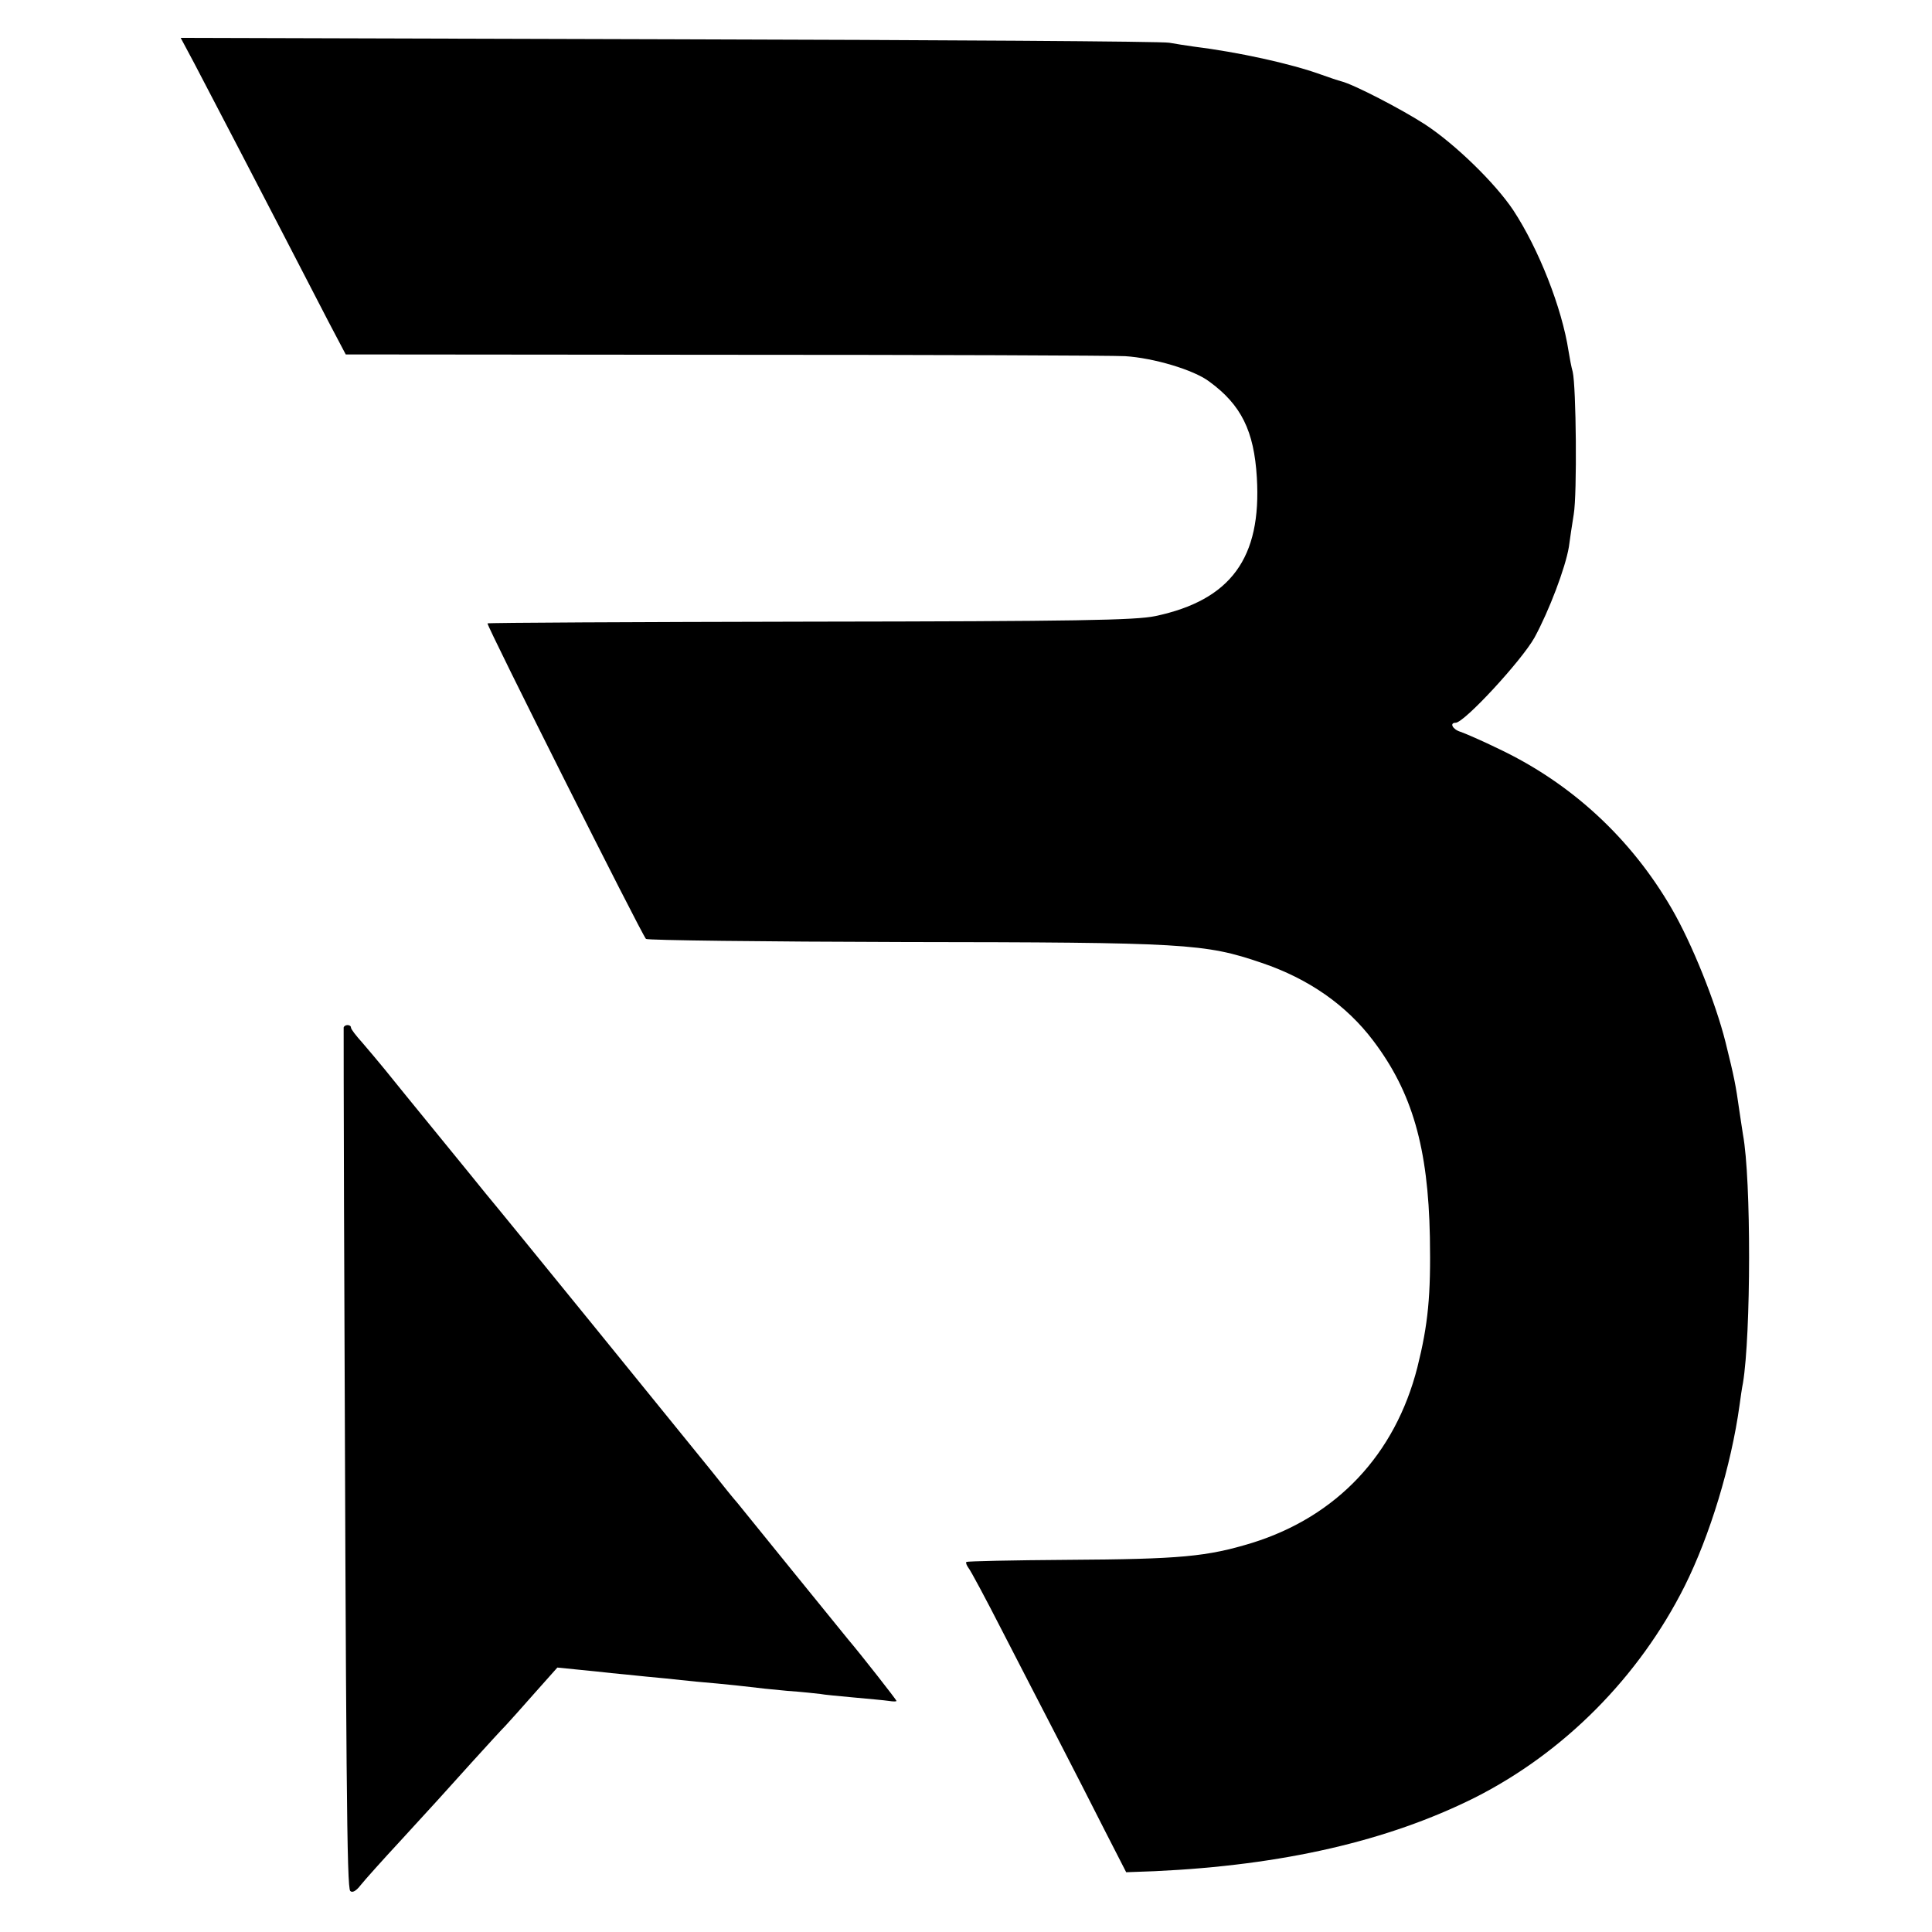
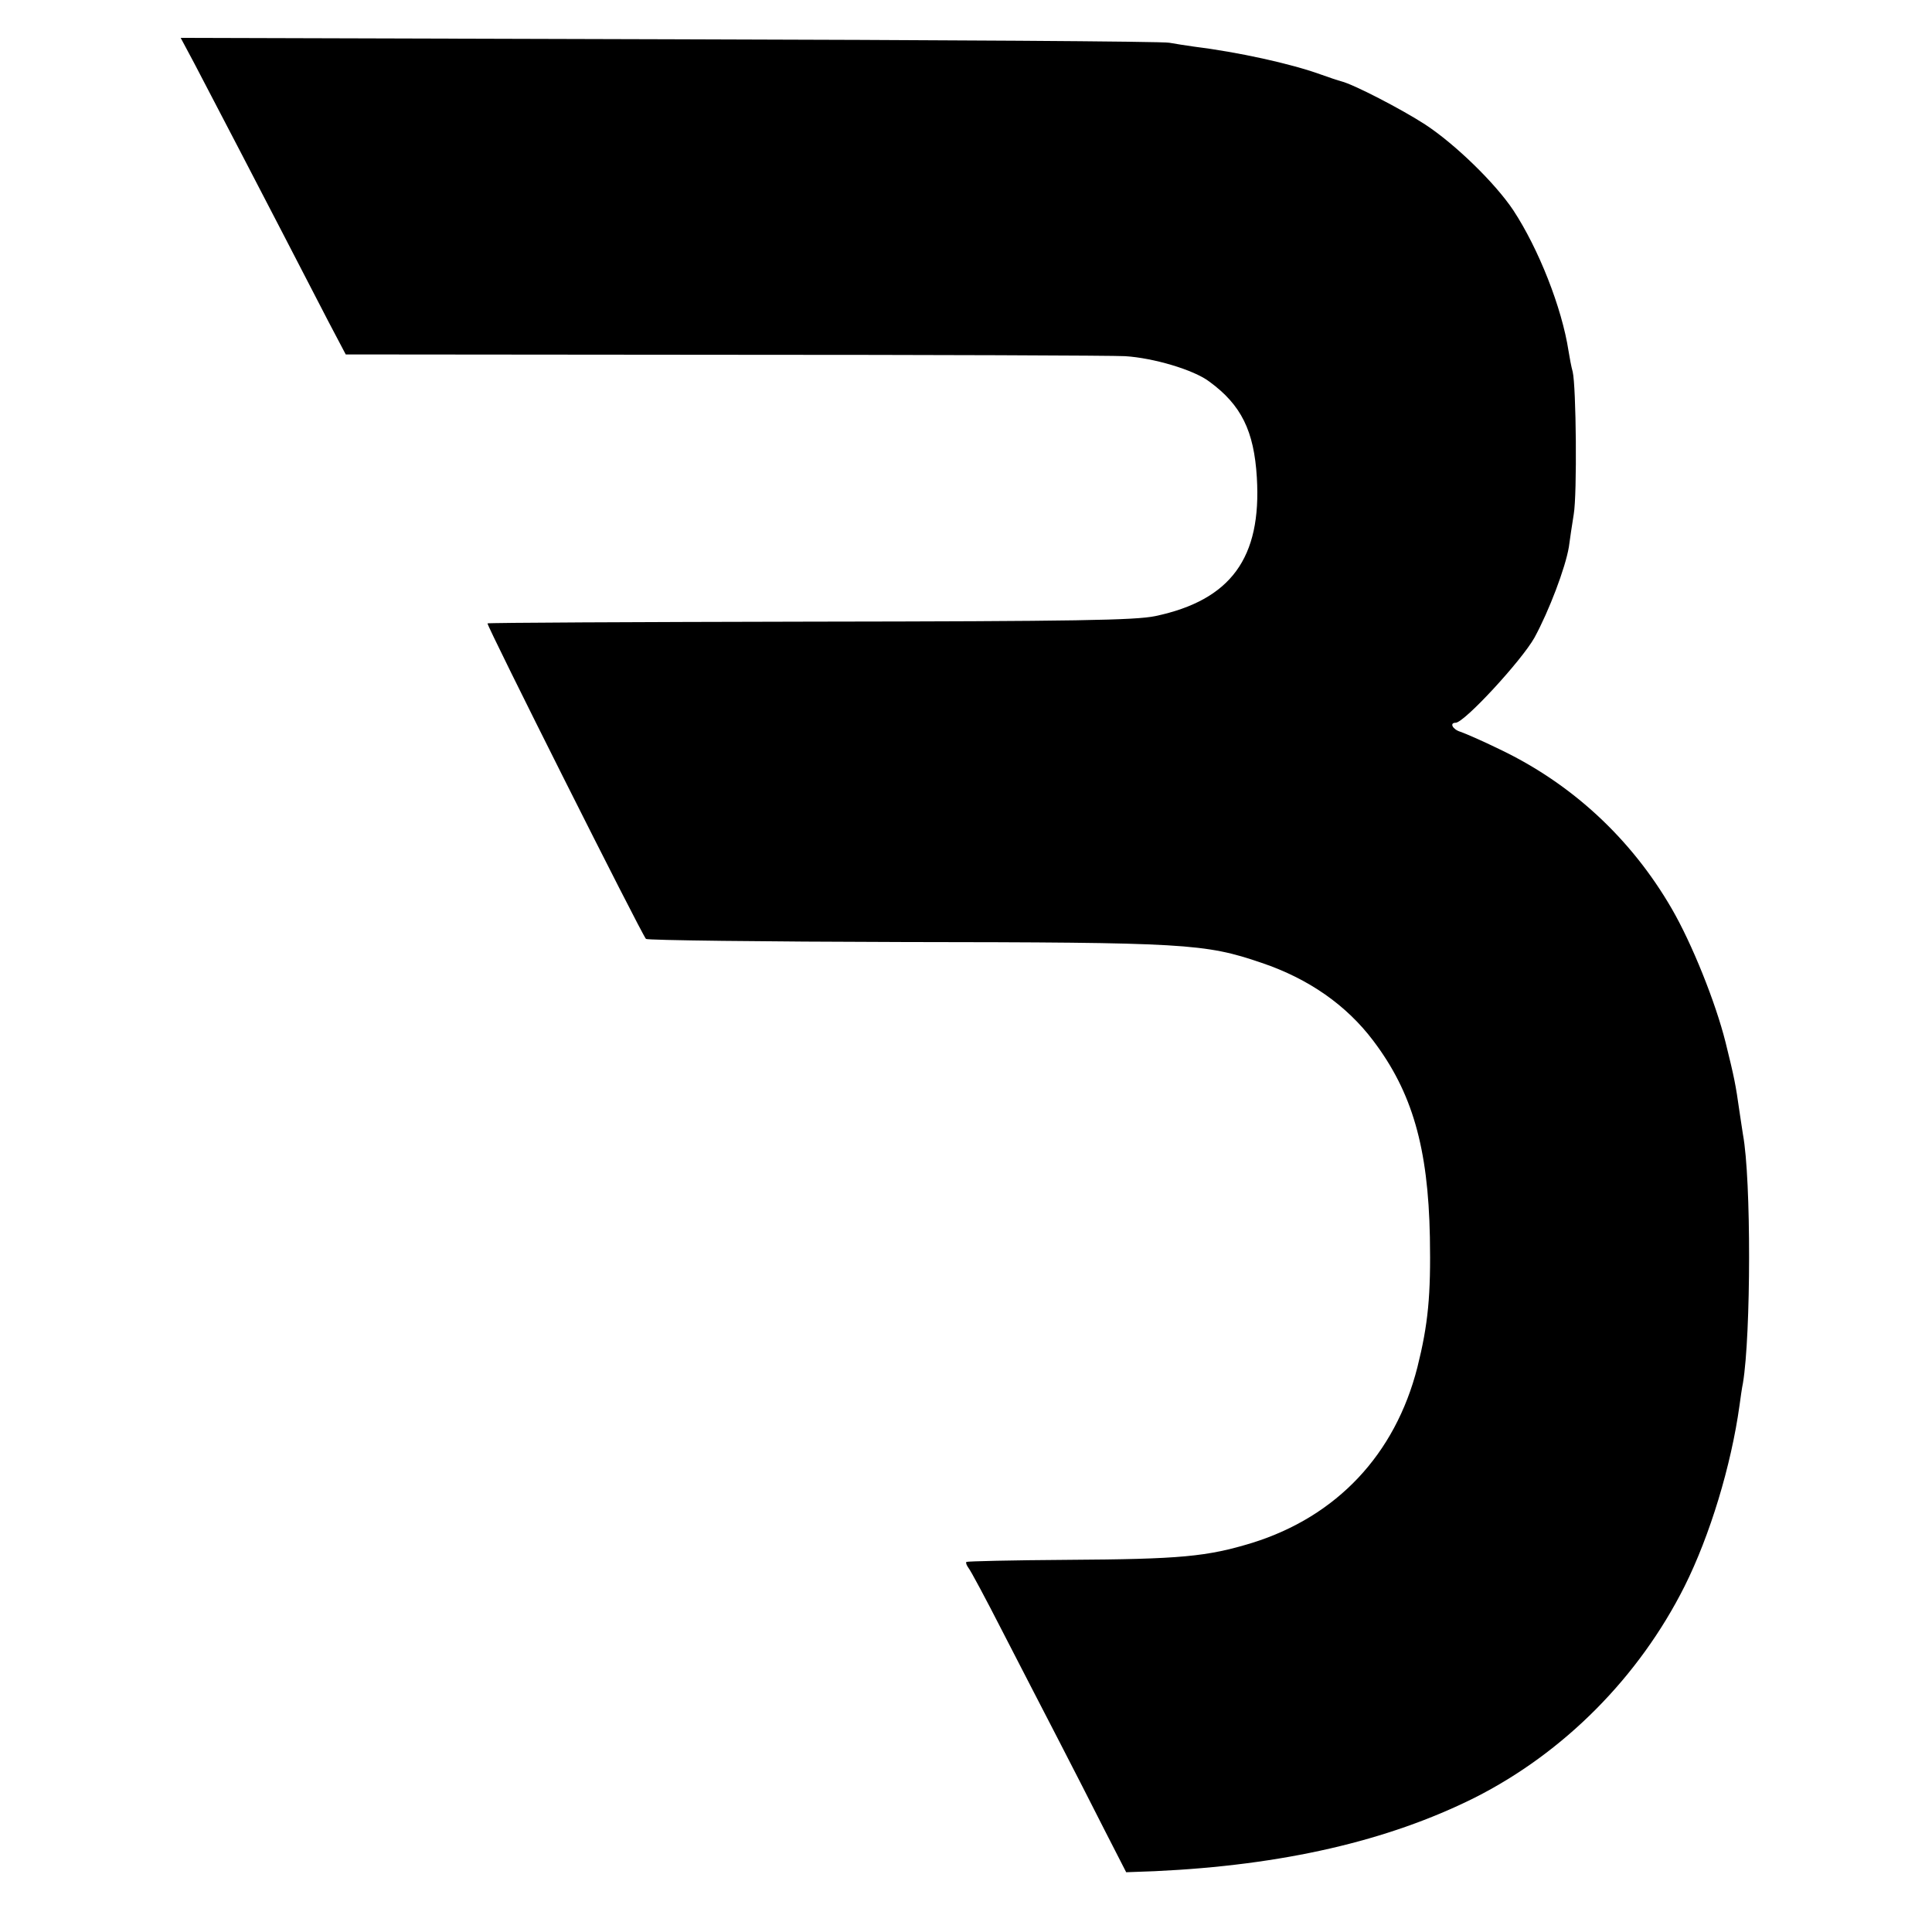
<svg xmlns="http://www.w3.org/2000/svg" version="1.0" width="556pt" height="556pt" viewBox="0 0 556 556" preserveAspectRatio="xMidYMid meet">
  <g transform="translate(0,556) scale(0.1,-0.1)" fill="#000000" stroke="none">
    <path d="M559 5378 c98 -187 175 -336 254 -488 47 -91 107 -207 133 -257 l49 -93 1090 -1 c599 0 1119 -2 1153 -4 81 -5 197 -39 242 -73 92 -67 129 -142 137 -276 14 -232 -75 -353 -292 -399 -58 -12 -223 -15 -994 -16 -509 -1 -926 -3 -928 -5 -4 -4 443 -894 456 -908 3 -4 337 -8 741 -9 813 -1 867 -4 1031 -60 136 -46 244 -122 321 -224 112 -148 158 -307 163 -565 3 -168 -5 -251 -36 -375 -64 -251 -232 -429 -475 -505 -131 -40 -206 -47 -533 -49 -157 -1 -287 -4 -290 -6 -2 -3 1 -10 6 -17 6 -7 50 -89 98 -183 48 -93 120 -233 160 -310 40 -77 100 -195 134 -262 l62 -121 82 3 c369 17 671 87 920 211 258 130 474 348 605 609 73 146 134 347 158 520 3 22 7 51 10 65 23 139 24 586 0 715 -2 11 -6 41 -10 66 -11 78 -15 98 -40 199 -29 116 -97 285 -155 385 -117 202 -288 360 -496 459 -49 24 -100 46 -112 50 -23 7 -32 26 -14 26 25 0 190 179 227 245 42 77 89 201 99 261 3 22 9 64 14 94 10 58 7 368 -3 410 -4 14 -9 41 -12 60 -19 124 -86 294 -159 405 -52 78 -167 190 -254 247 -68 44 -205 115 -241 124 -8 2 -35 11 -60 20 -86 31 -236 64 -365 80 -22 3 -53 8 -70 11 -16 4 -663 8 -1437 10 l-1408 4 39 -73z" />
-     <path d="M989 2603 c0 -5 0 -233 1 -508 6 -1670 8 -1967 18 -1977 6 -6 17 0 30 17 12 15 63 72 114 127 51 56 100 109 108 118 25 28 173 192 195 214 11 12 49 54 84 94 l65 73 60 -6 c34 -3 77 -8 96 -10 19 -2 64 -6 100 -10 36 -3 81 -8 100 -10 19 -2 67 -7 105 -10 39 -4 81 -8 95 -10 14 -2 61 -7 105 -11 44 -3 87 -8 96 -9 9 -2 52 -6 95 -10 43 -4 89 -8 102 -10 12 -2 22 -2 22 0 0 3 -101 132 -140 178 -10 12 -82 101 -160 197 -78 96 -149 184 -158 195 -10 11 -43 52 -73 90 -88 109 -612 754 -651 800 -18 23 -244 299 -292 359 -17 21 -46 55 -63 75 -18 20 -33 39 -33 44 0 4 -4 7 -10 7 -5 0 -10 -3 -11 -7z" />
  </g>
</svg>